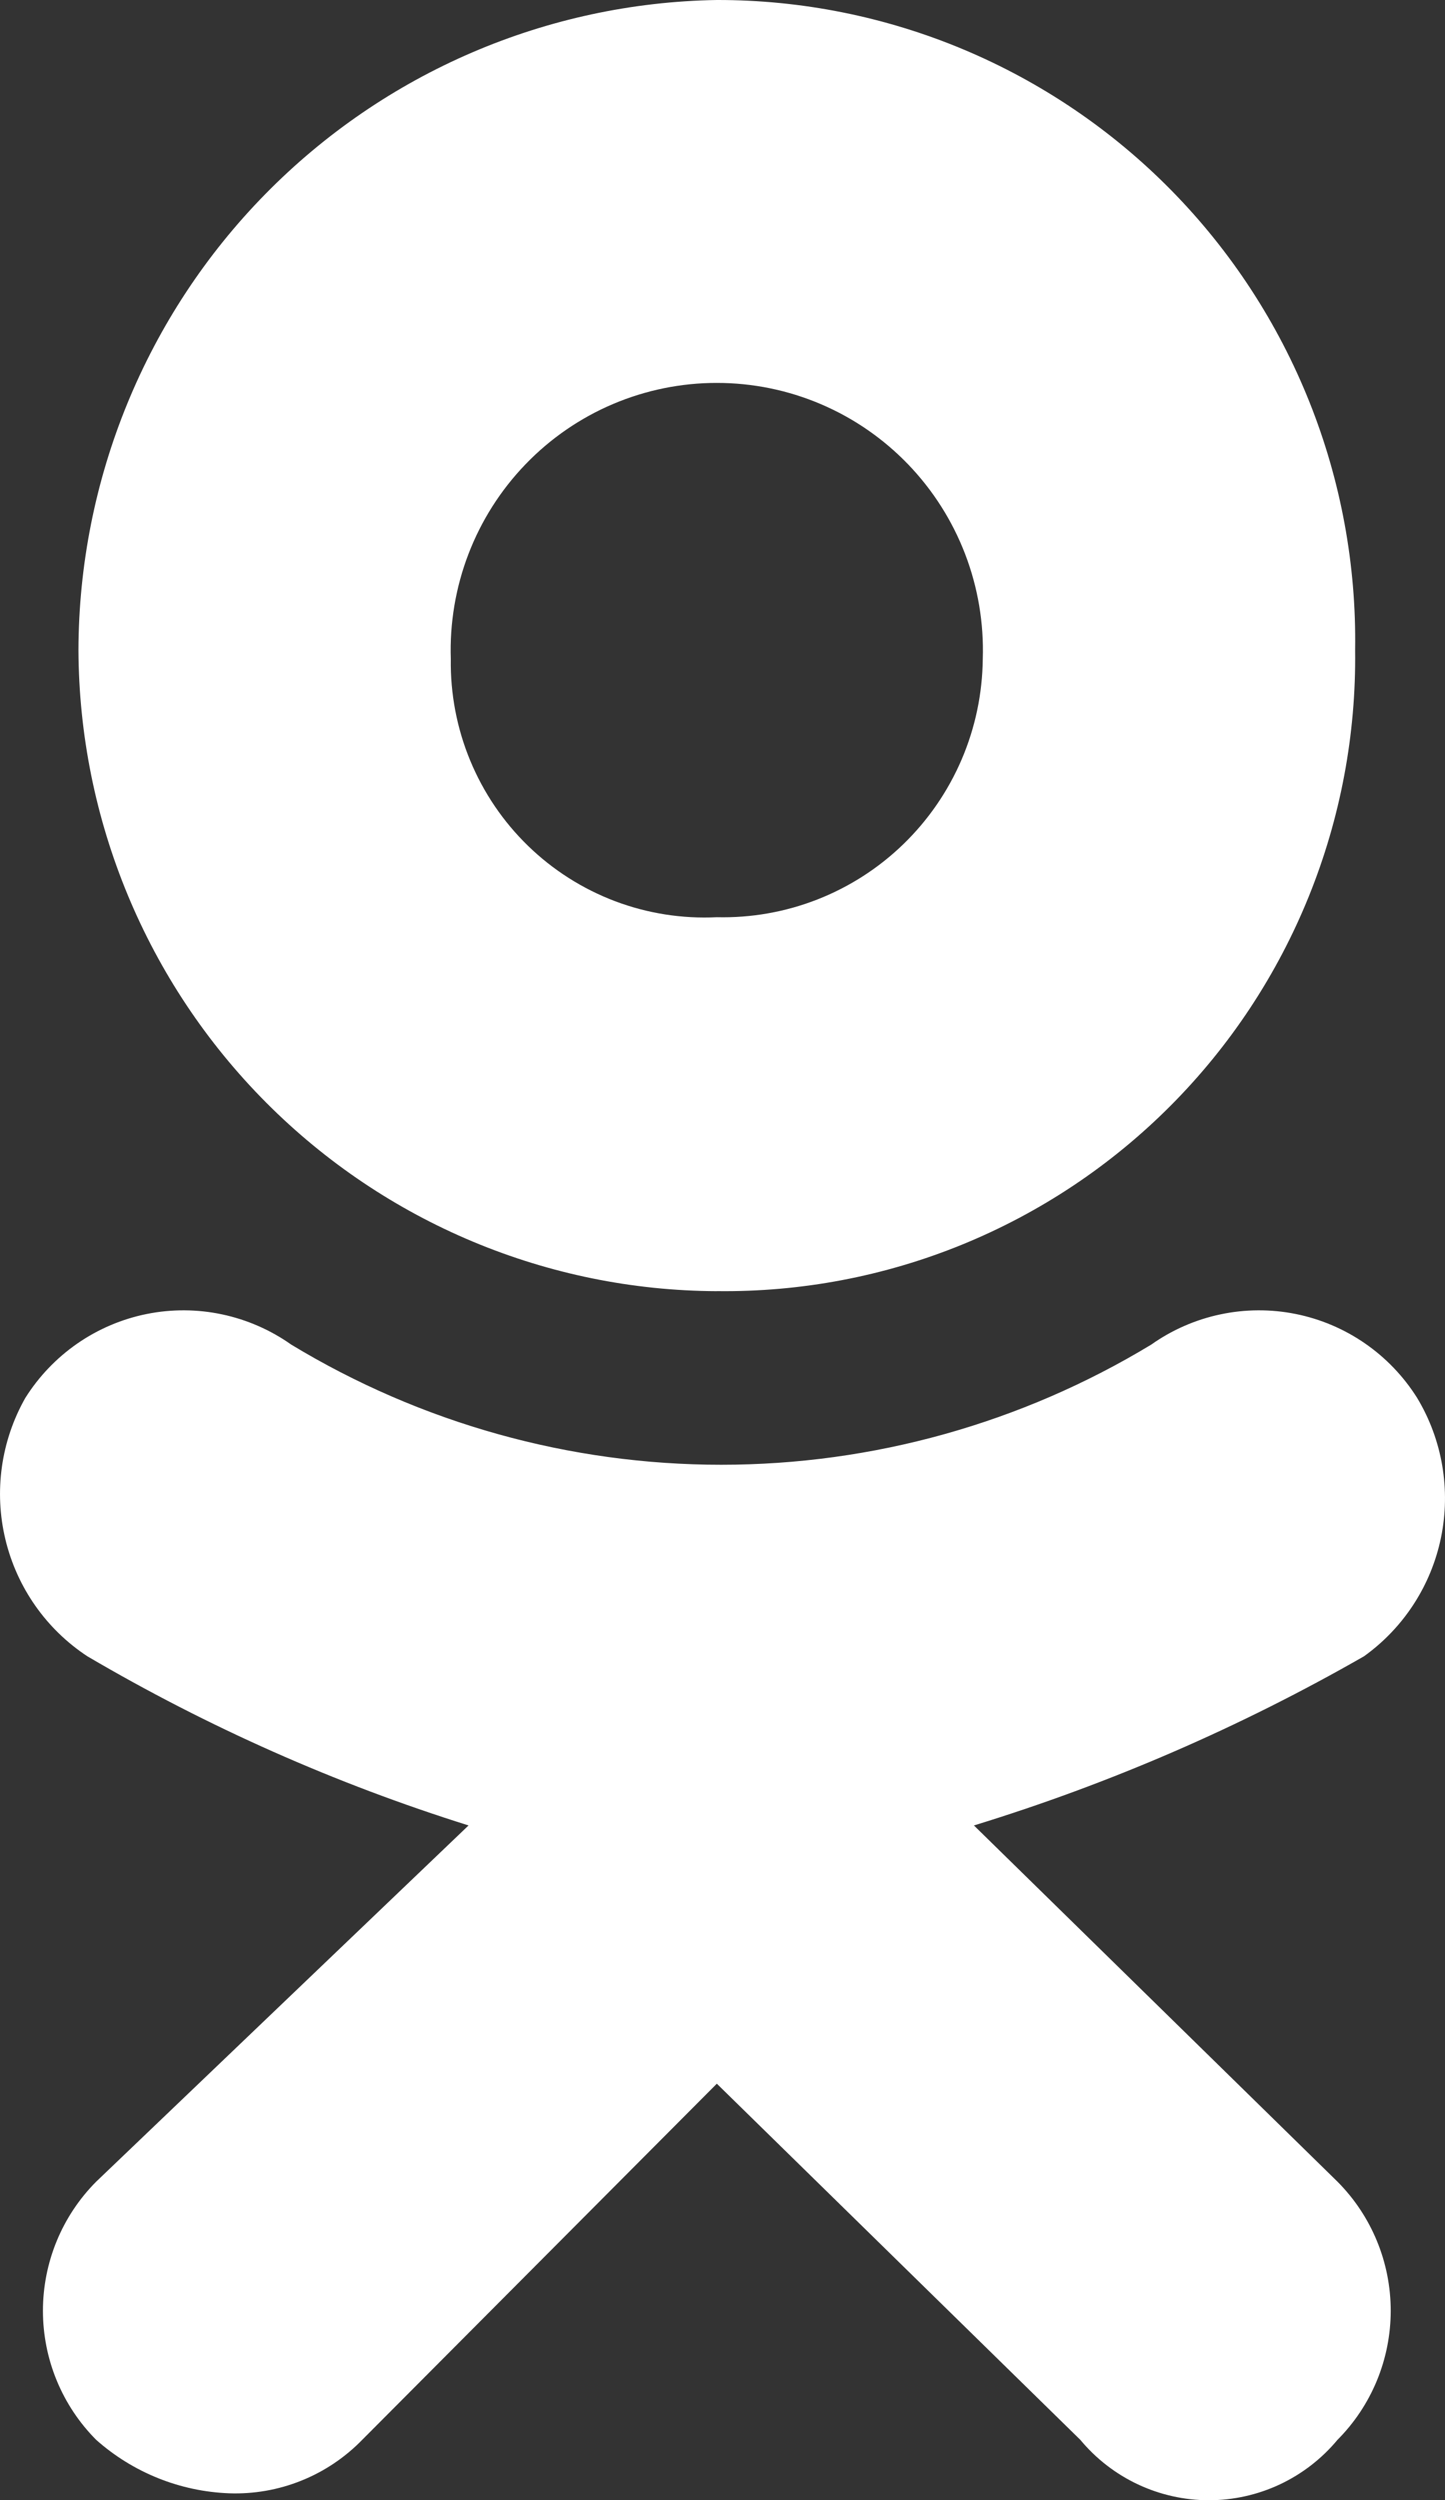
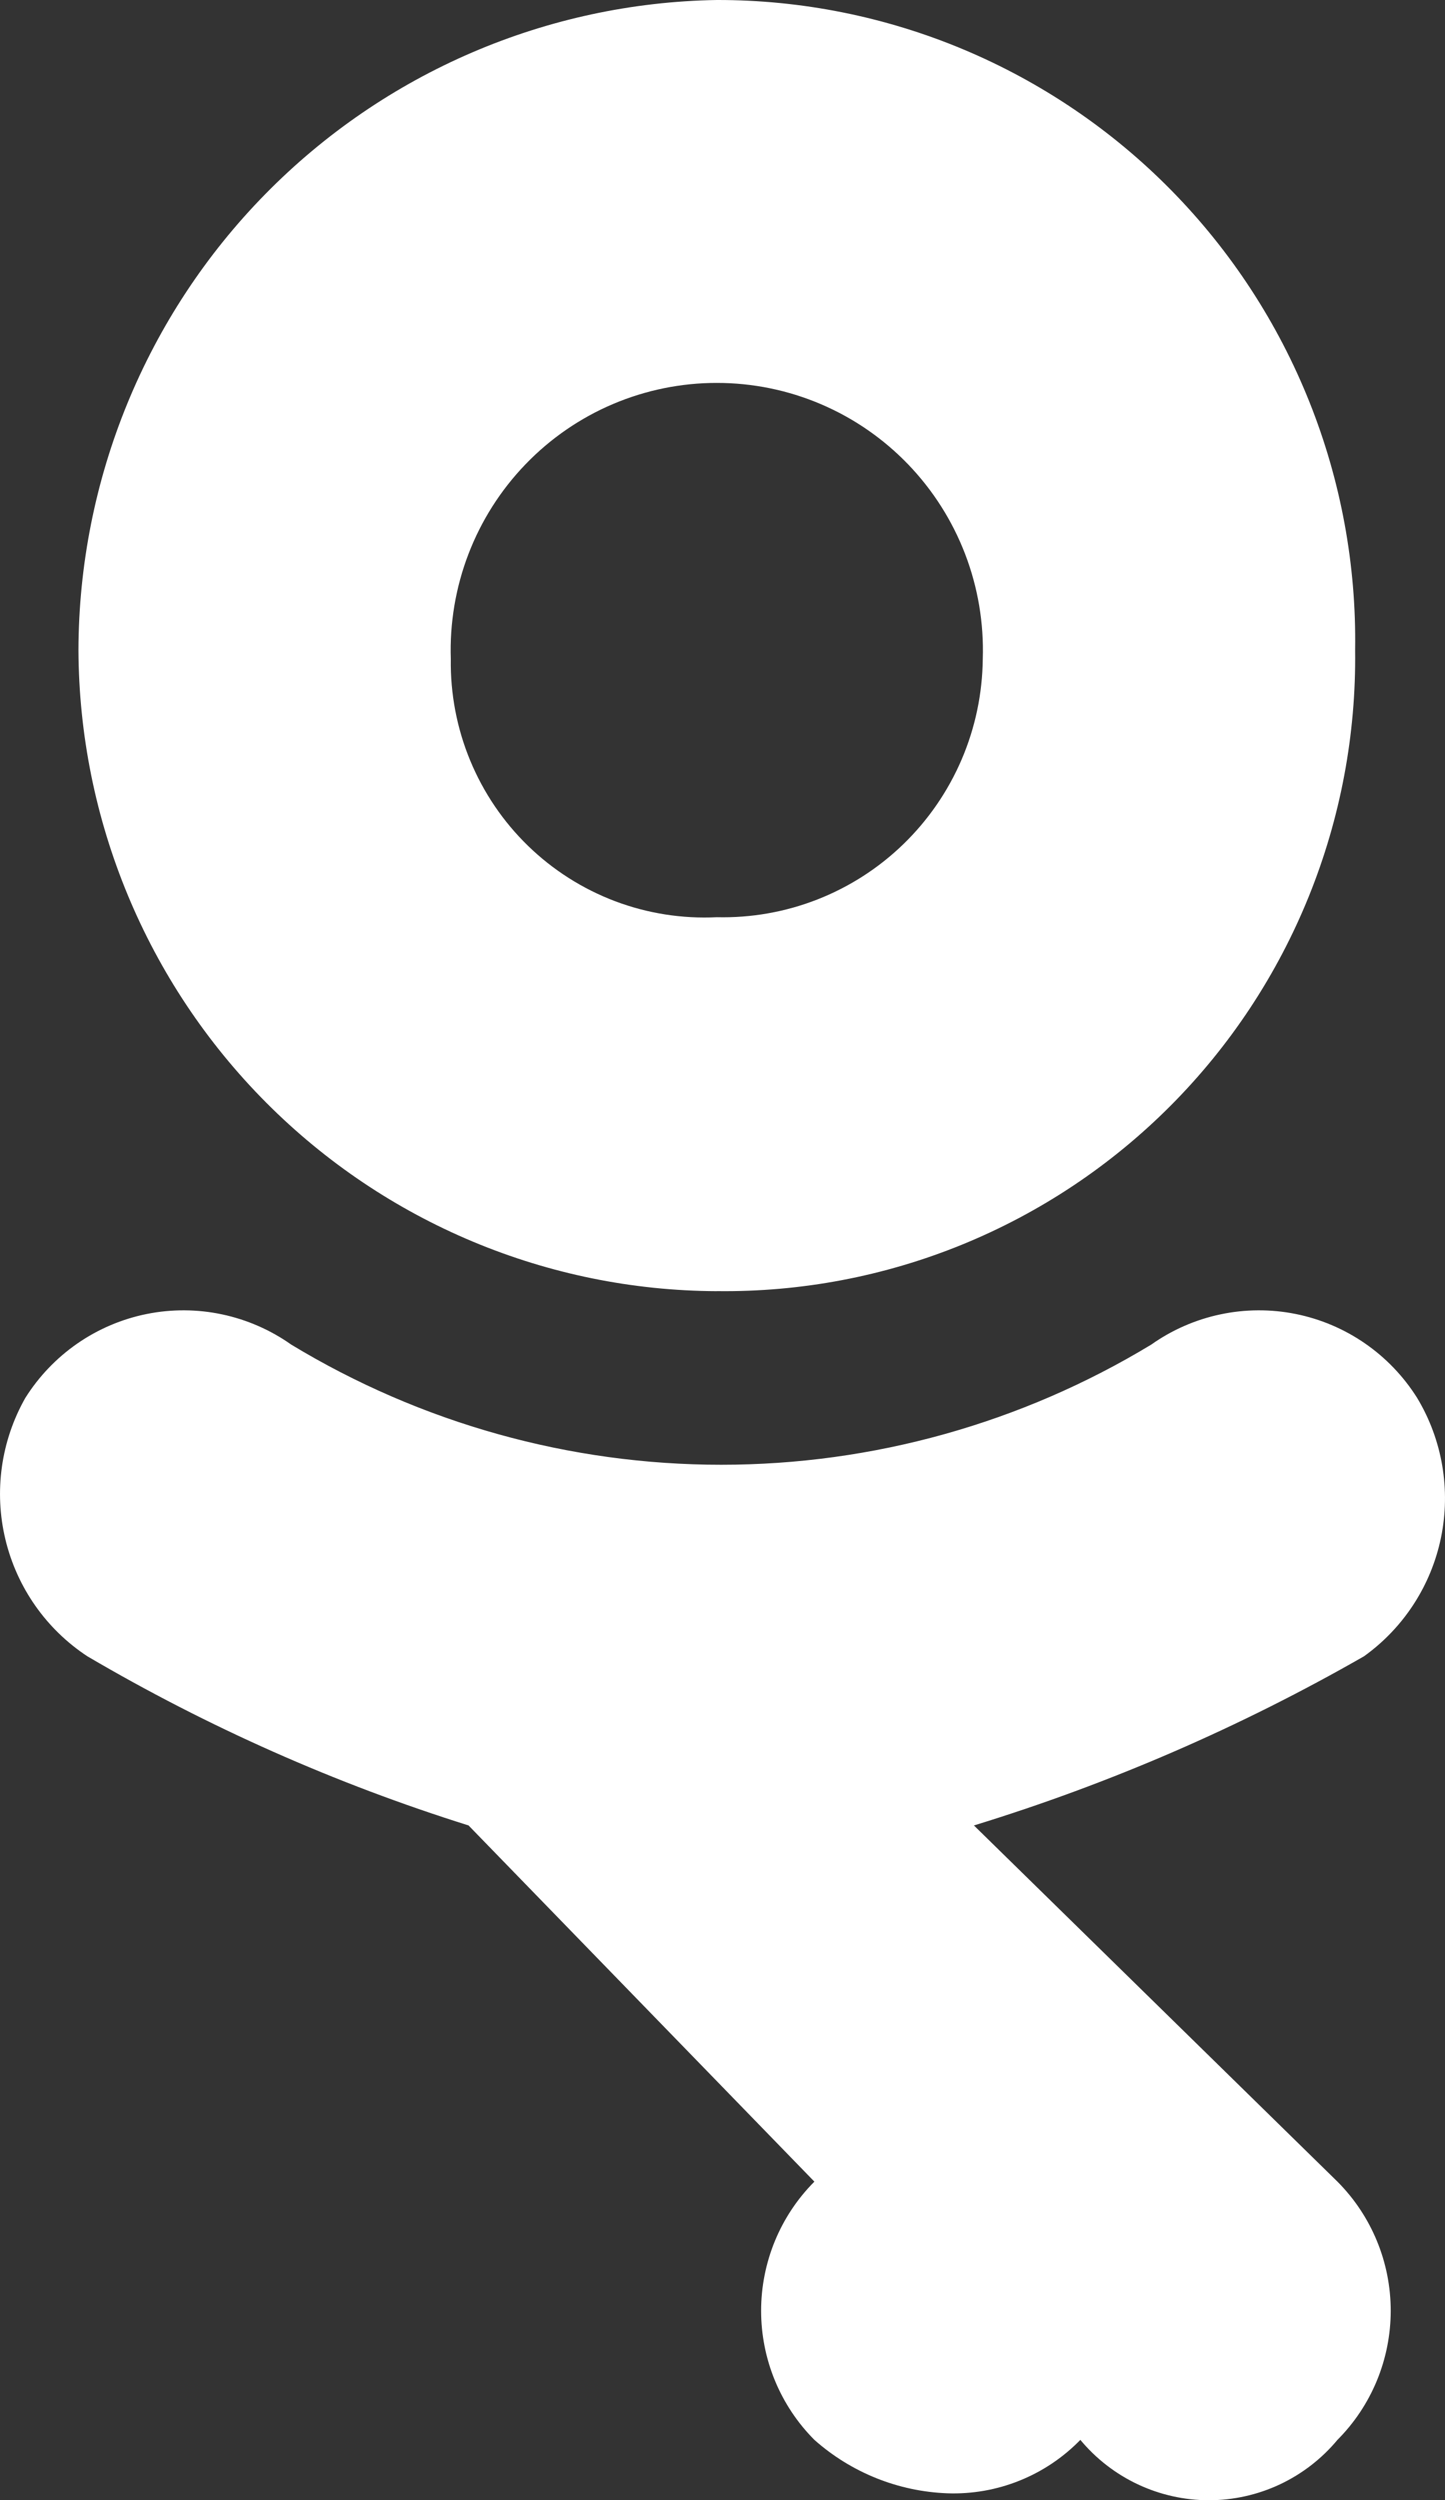
<svg xmlns="http://www.w3.org/2000/svg" xmlns:ns1="http://sodipodi.sourceforge.net/DTD/sodipodi-0.dtd" xmlns:ns2="http://www.inkscape.org/namespaces/inkscape" width="51.484" height="89.054" viewBox="0 0 51.484 89.054" fill="none" version="1.1" id="svg30" ns1:docname="ok.svg" ns2:version="1.1.2 (0a00cf5339, 2022-02-04)">
  <rect x="0" y="0" width="51.484" height="89.054" fill="#333333" stroke="none" />
  <defs id="defs34" />
  <ns1:namedview id="namedview32" pagecolor="#505050" bordercolor="#eeeeee" borderopacity="1" ns2:pageshadow="0" ns2:pageopacity="0" ns2:pagecheckerboard="0" showgrid="false" fit-margin-top="0" fit-margin-left="0" fit-margin-right="0" fit-margin-bottom="0" lock-margins="true" ns2:zoom="2.62249" ns2:cx="27.645482" ns2:cy="87.893568" ns2:window-width="1920" ns2:window-height="1051" ns2:window-x="0" ns2:window-y="0" ns2:window-maximized="1" ns2:current-layer="svg30" />
-   <path fill-rule="evenodd" clip-rule="evenodd" d="m 25.539,45.99 c -6.024,-0.025 -11.795,-2.439 -16.055,-6.716 -4.26,-4.277 -6.664,-10.071 -6.689,-16.12 0.016,-6.081 2.407,-11.913 6.66,-16.243 C 13.708,2.581 19.483,0.1 25.539,2.5879311e-5 28.554,-0.005 31.539,0.594 34.321,1.759 c 2.782,1.166 5.305,2.876 7.422,5.031 2.117,2.155 3.786,4.712 4.908,7.521 1.123,2.809 1.677,5.815 1.631,8.841 0.038,3.01 -0.524,5.996 -1.653,8.784 -1.129,2.788 -2.803,5.321 -4.923,7.449 -2.12,2.128 -4.642,3.809 -7.419,4.943 -2.777,1.134 -5.752,1.698 -8.749,1.66 z m 0,-32.351 c -1.272,-8e-4 -2.53,0.256 -3.701,0.753 -1.171,0.498 -2.23,1.227 -3.114,2.145 -0.884,0.917 -1.576,2.004 -2.033,3.196 -0.457,1.191 -0.671,2.463 -0.629,3.739 -0.019,1.24 0.216,2.471 0.69,3.616 0.474,1.145 1.176,2.181 2.065,3.043 0.888,0.862 1.943,1.532 3.099,1.969 1.156,0.436 2.389,0.63 3.623,0.57 1.226,0.029 2.446,-0.186 3.588,-0.634 1.142,-0.448 2.185,-1.119 3.066,-1.975 0.882,-0.856 1.585,-1.879 2.07,-3.01 0.484,-1.131 0.74,-2.348 0.752,-3.579 0.042,-1.276 -0.172,-2.547 -0.629,-3.739 -0.457,-1.191 -1.149,-2.278 -2.033,-3.196 -0.884,-0.917 -1.943,-1.647 -3.114,-2.145 -1.171,-0.498 -2.429,-0.754 -3.701,-0.753 z m 9.161,51.381 12.952,12.687 c 0.602,0.604 1.079,1.321 1.405,2.11 0.326,0.789 0.493,1.635 0.493,2.489 0,0.854 -0.168,1.7 -0.493,2.489 -0.326,0.789 -0.803,1.506 -1.405,2.11 -0.56,0.673 -1.261,1.214 -2.052,1.586 -0.791,0.371 -1.654,0.564 -2.528,0.564 -0.874,0 -1.737,-0.193 -2.528,-0.564 -0.791,-0.371 -1.492,-0.913 -2.052,-1.586 l -12.952,-12.687 -12.636,12.687 c -0.615,0.631 -1.353,1.126 -2.169,1.453 -0.816,0.328 -1.691,0.481 -2.569,0.45 -1.751,-0.066 -3.425,-0.738 -4.738,-1.903 -0.602,-0.604 -1.079,-1.321 -1.405,-2.11 -0.326,-0.789 -0.493,-1.635 -0.493,-2.489 0,-0.854 0.168,-1.7 0.493,-2.489 0.326,-0.789 0.803,-1.506 1.405,-2.11 L 16.694,65.02 c -4.74,-1.487 -9.297,-3.509 -13.583,-6.026 -1.464,-0.964 -2.507,-2.451 -2.918,-4.16 -0.411,-1.708 -0.158,-3.51 0.707,-5.038 0.482,-0.768 1.115,-1.429 1.859,-1.944 0.745,-0.515 1.586,-0.872 2.472,-1.05 0.886,-0.178 1.8,-0.173 2.684,0.015 0.885,0.188 1.722,0.554 2.461,1.076 4.624,2.8 9.921,4.28 15.321,4.28 5.4,0 10.697,-1.48 15.321,-4.28 0.739,-0.523 1.576,-0.889 2.461,-1.076 0.884,-0.188 1.798,-0.193 2.684,-0.015 0.886,0.178 1.728,0.535 2.472,1.05 0.745,0.515 1.377,1.176 1.859,1.944 0.896,1.491 1.198,3.267 0.847,4.972 -0.351,1.705 -1.331,3.214 -2.742,4.226 -4.397,2.519 -9.058,4.54 -13.899,6.026 z" fill="#ffffff" id="path28" />
+   <path fill-rule="evenodd" clip-rule="evenodd" d="m 25.539,45.99 c -6.024,-0.025 -11.795,-2.439 -16.055,-6.716 -4.26,-4.277 -6.664,-10.071 -6.689,-16.12 0.016,-6.081 2.407,-11.913 6.66,-16.243 C 13.708,2.581 19.483,0.1 25.539,2.5879311e-5 28.554,-0.005 31.539,0.594 34.321,1.759 c 2.782,1.166 5.305,2.876 7.422,5.031 2.117,2.155 3.786,4.712 4.908,7.521 1.123,2.809 1.677,5.815 1.631,8.841 0.038,3.01 -0.524,5.996 -1.653,8.784 -1.129,2.788 -2.803,5.321 -4.923,7.449 -2.12,2.128 -4.642,3.809 -7.419,4.943 -2.777,1.134 -5.752,1.698 -8.749,1.66 z m 0,-32.351 c -1.272,-8e-4 -2.53,0.256 -3.701,0.753 -1.171,0.498 -2.23,1.227 -3.114,2.145 -0.884,0.917 -1.576,2.004 -2.033,3.196 -0.457,1.191 -0.671,2.463 -0.629,3.739 -0.019,1.24 0.216,2.471 0.69,3.616 0.474,1.145 1.176,2.181 2.065,3.043 0.888,0.862 1.943,1.532 3.099,1.969 1.156,0.436 2.389,0.63 3.623,0.57 1.226,0.029 2.446,-0.186 3.588,-0.634 1.142,-0.448 2.185,-1.119 3.066,-1.975 0.882,-0.856 1.585,-1.879 2.07,-3.01 0.484,-1.131 0.74,-2.348 0.752,-3.579 0.042,-1.276 -0.172,-2.547 -0.629,-3.739 -0.457,-1.191 -1.149,-2.278 -2.033,-3.196 -0.884,-0.917 -1.943,-1.647 -3.114,-2.145 -1.171,-0.498 -2.429,-0.754 -3.701,-0.753 z m 9.161,51.381 12.952,12.687 c 0.602,0.604 1.079,1.321 1.405,2.11 0.326,0.789 0.493,1.635 0.493,2.489 0,0.854 -0.168,1.7 -0.493,2.489 -0.326,0.789 -0.803,1.506 -1.405,2.11 -0.56,0.673 -1.261,1.214 -2.052,1.586 -0.791,0.371 -1.654,0.564 -2.528,0.564 -0.874,0 -1.737,-0.193 -2.528,-0.564 -0.791,-0.371 -1.492,-0.913 -2.052,-1.586 c -0.615,0.631 -1.353,1.126 -2.169,1.453 -0.816,0.328 -1.691,0.481 -2.569,0.45 -1.751,-0.066 -3.425,-0.738 -4.738,-1.903 -0.602,-0.604 -1.079,-1.321 -1.405,-2.11 -0.326,-0.789 -0.493,-1.635 -0.493,-2.489 0,-0.854 0.168,-1.7 0.493,-2.489 0.326,-0.789 0.803,-1.506 1.405,-2.11 L 16.694,65.02 c -4.74,-1.487 -9.297,-3.509 -13.583,-6.026 -1.464,-0.964 -2.507,-2.451 -2.918,-4.16 -0.411,-1.708 -0.158,-3.51 0.707,-5.038 0.482,-0.768 1.115,-1.429 1.859,-1.944 0.745,-0.515 1.586,-0.872 2.472,-1.05 0.886,-0.178 1.8,-0.173 2.684,0.015 0.885,0.188 1.722,0.554 2.461,1.076 4.624,2.8 9.921,4.28 15.321,4.28 5.4,0 10.697,-1.48 15.321,-4.28 0.739,-0.523 1.576,-0.889 2.461,-1.076 0.884,-0.188 1.798,-0.193 2.684,-0.015 0.886,0.178 1.728,0.535 2.472,1.05 0.745,0.515 1.377,1.176 1.859,1.944 0.896,1.491 1.198,3.267 0.847,4.972 -0.351,1.705 -1.331,3.214 -2.742,4.226 -4.397,2.519 -9.058,4.54 -13.899,6.026 z" fill="#ffffff" id="path28" />
</svg>